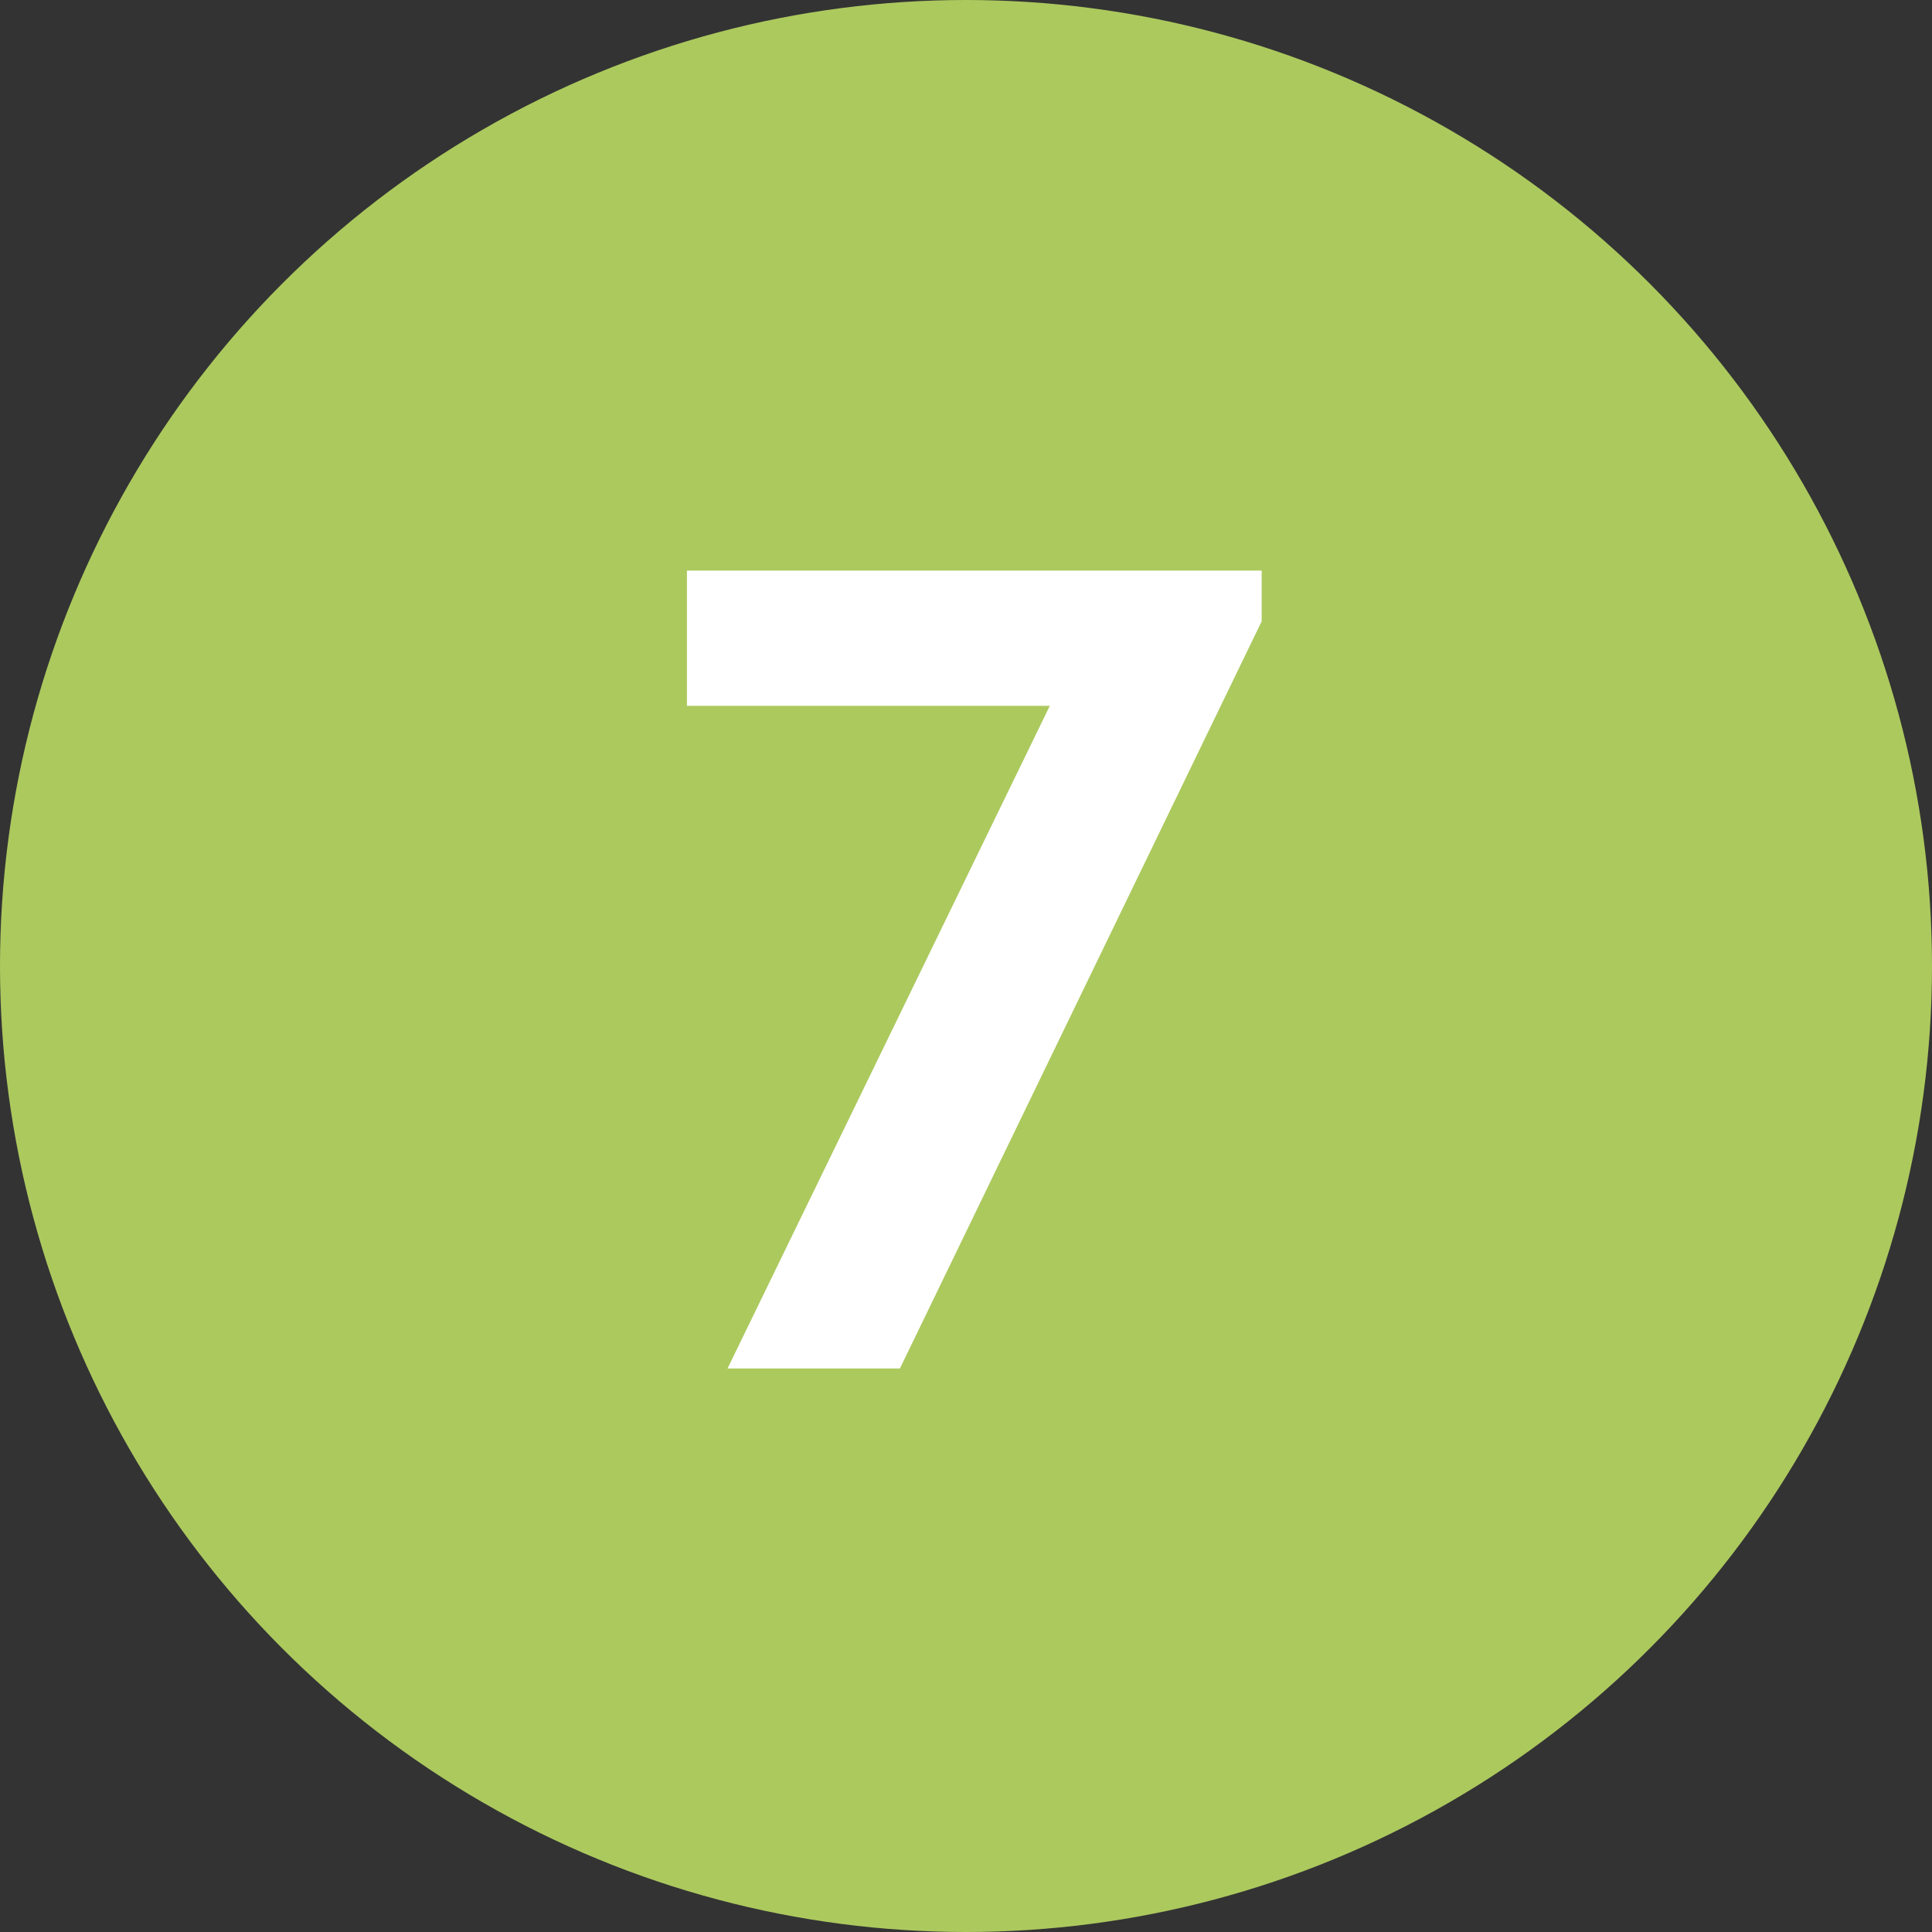
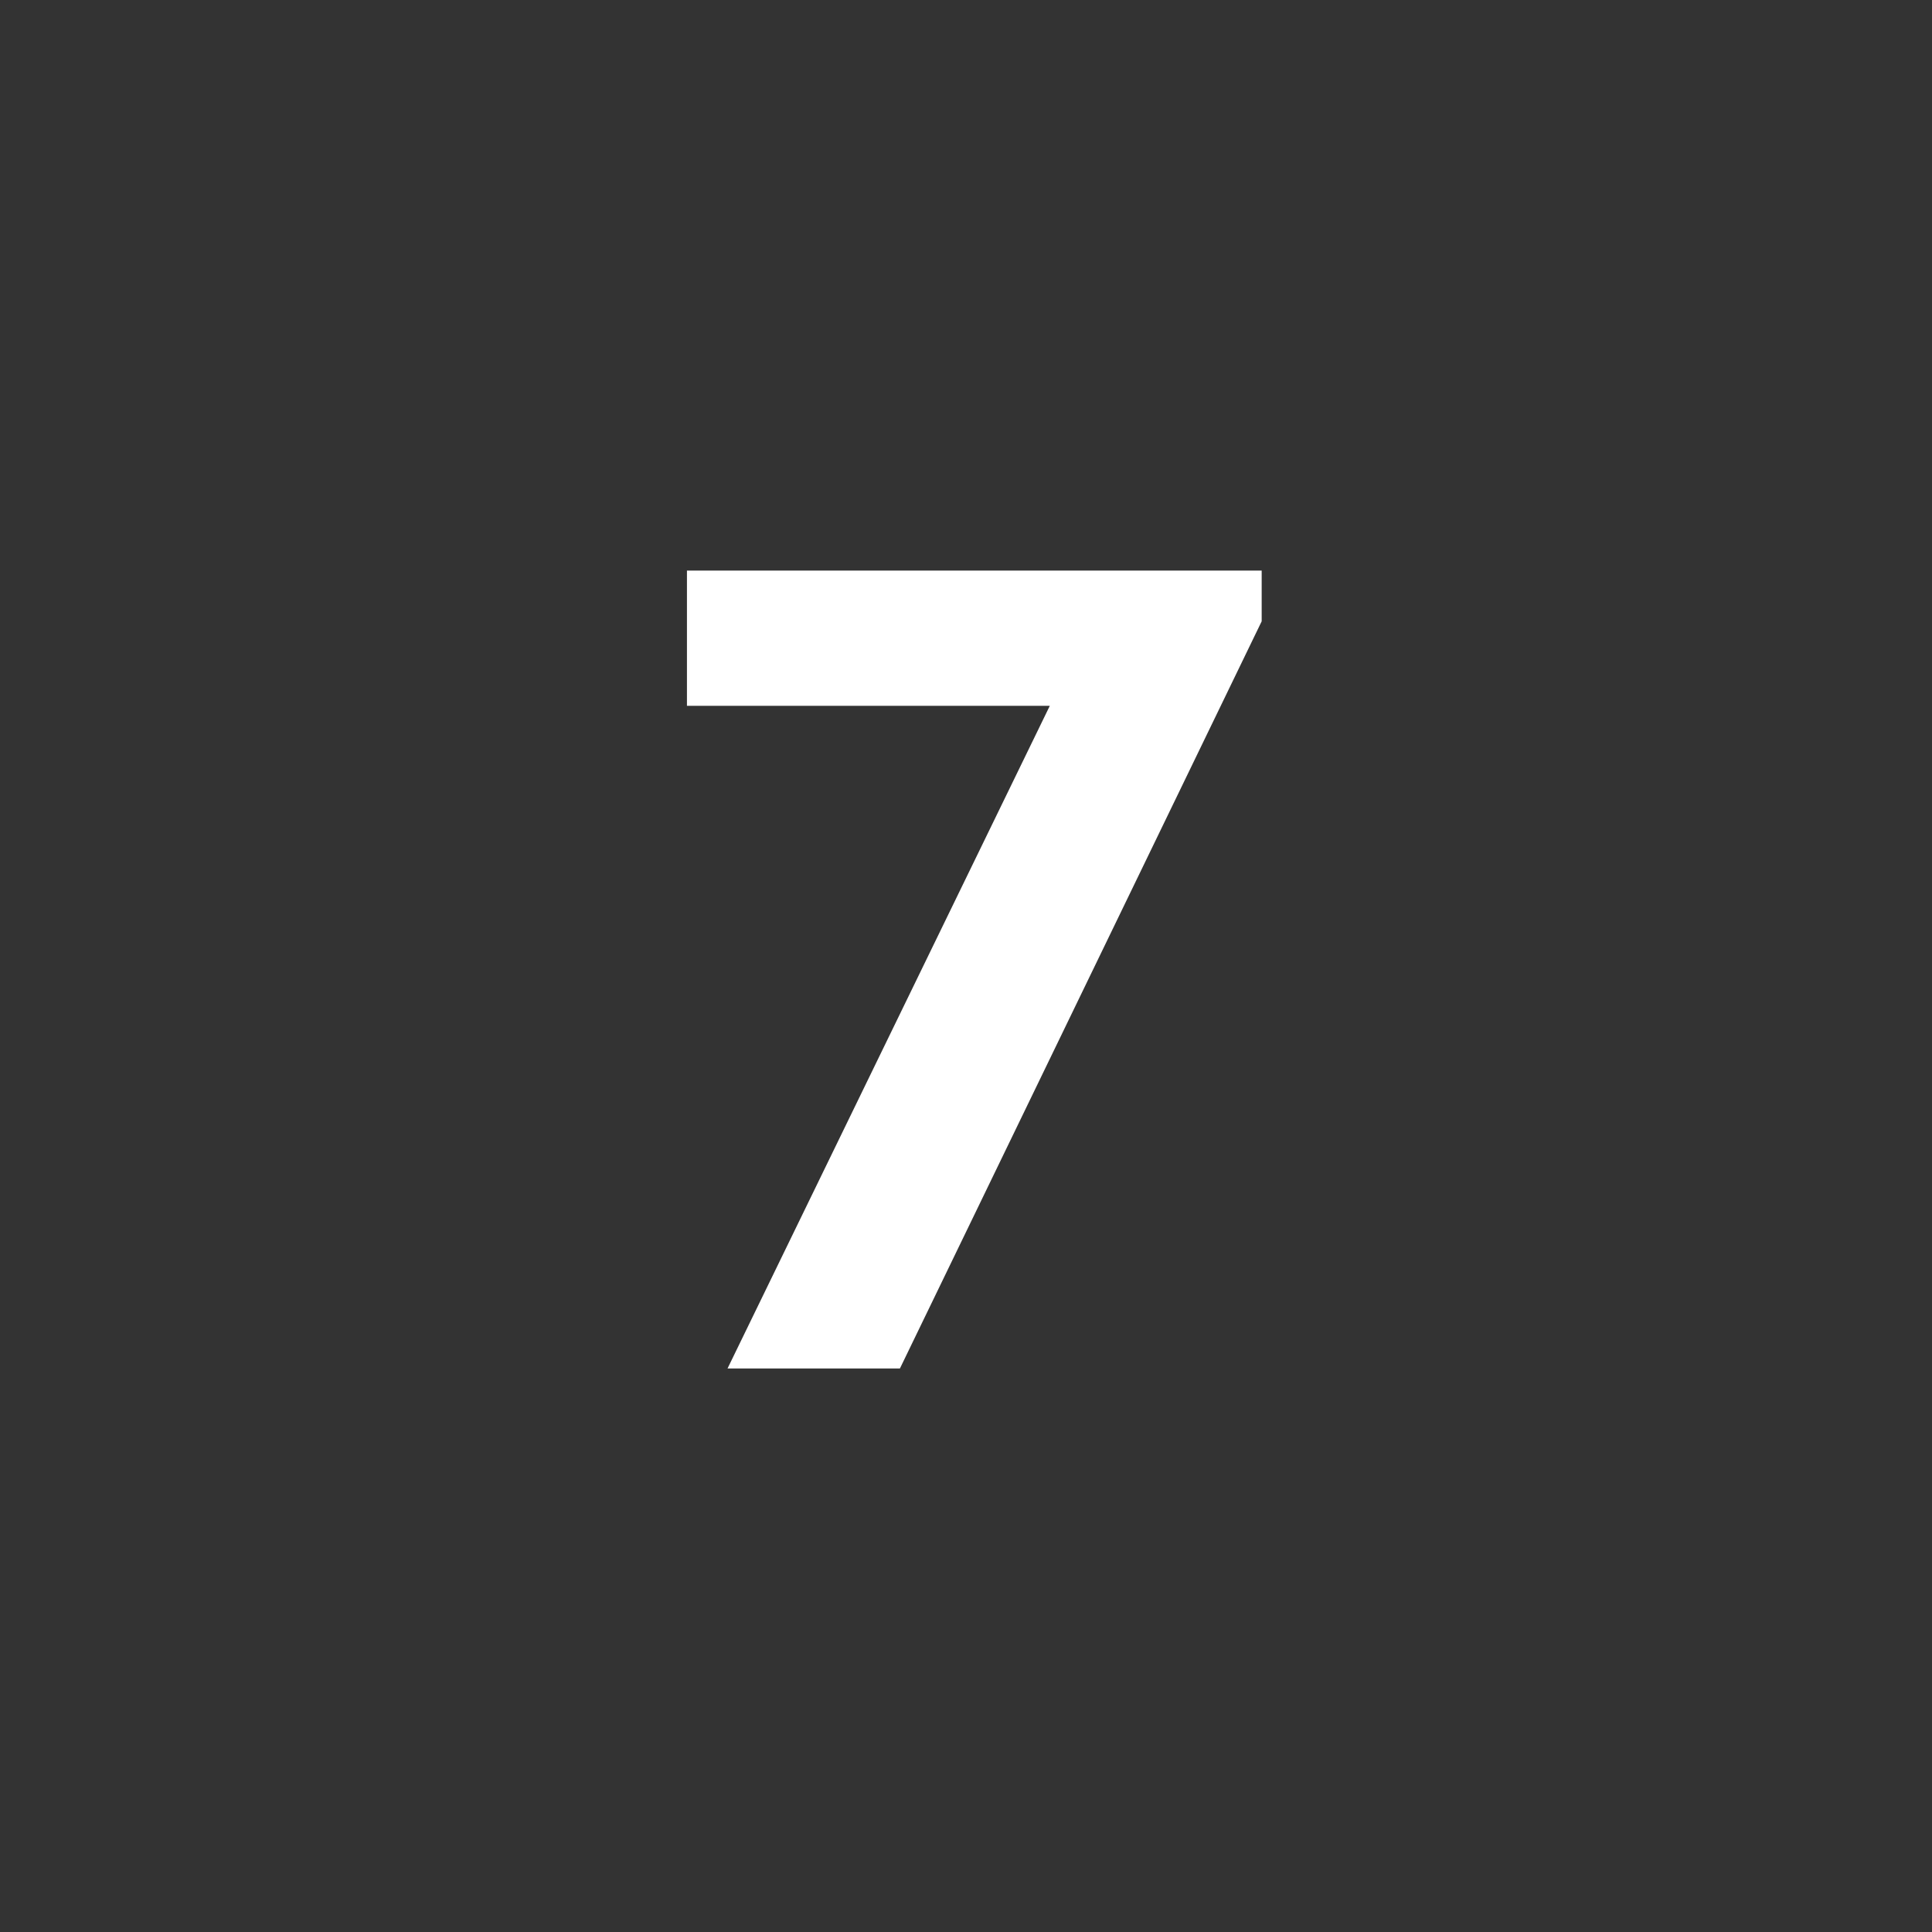
<svg xmlns="http://www.w3.org/2000/svg" width="48px" height="48px" viewBox="0 0 48 48" version="1.1">
  <rect x="0" y="0" width="48" height="48" fill="#333333" stroke="none" />
  <title>no7</title>
  <desc>Created with Sketch.</desc>
  <g id="Page-1" stroke="none" stroke-width="1" fill="none" fill-rule="evenodd">
    <g id="no7">
-       <circle id="Oval-3" fill="#ACC95E" cx="24" cy="24" r="24" />
      <polygon id="7" fill="#FFFFFF" fill-rule="nonzero" points="18.075 34 26.082 17.536 17.067 17.536 17.067 14.176 31.346 14.176 31.346 15.436 22.358 34" />
    </g>
  </g>
</svg>